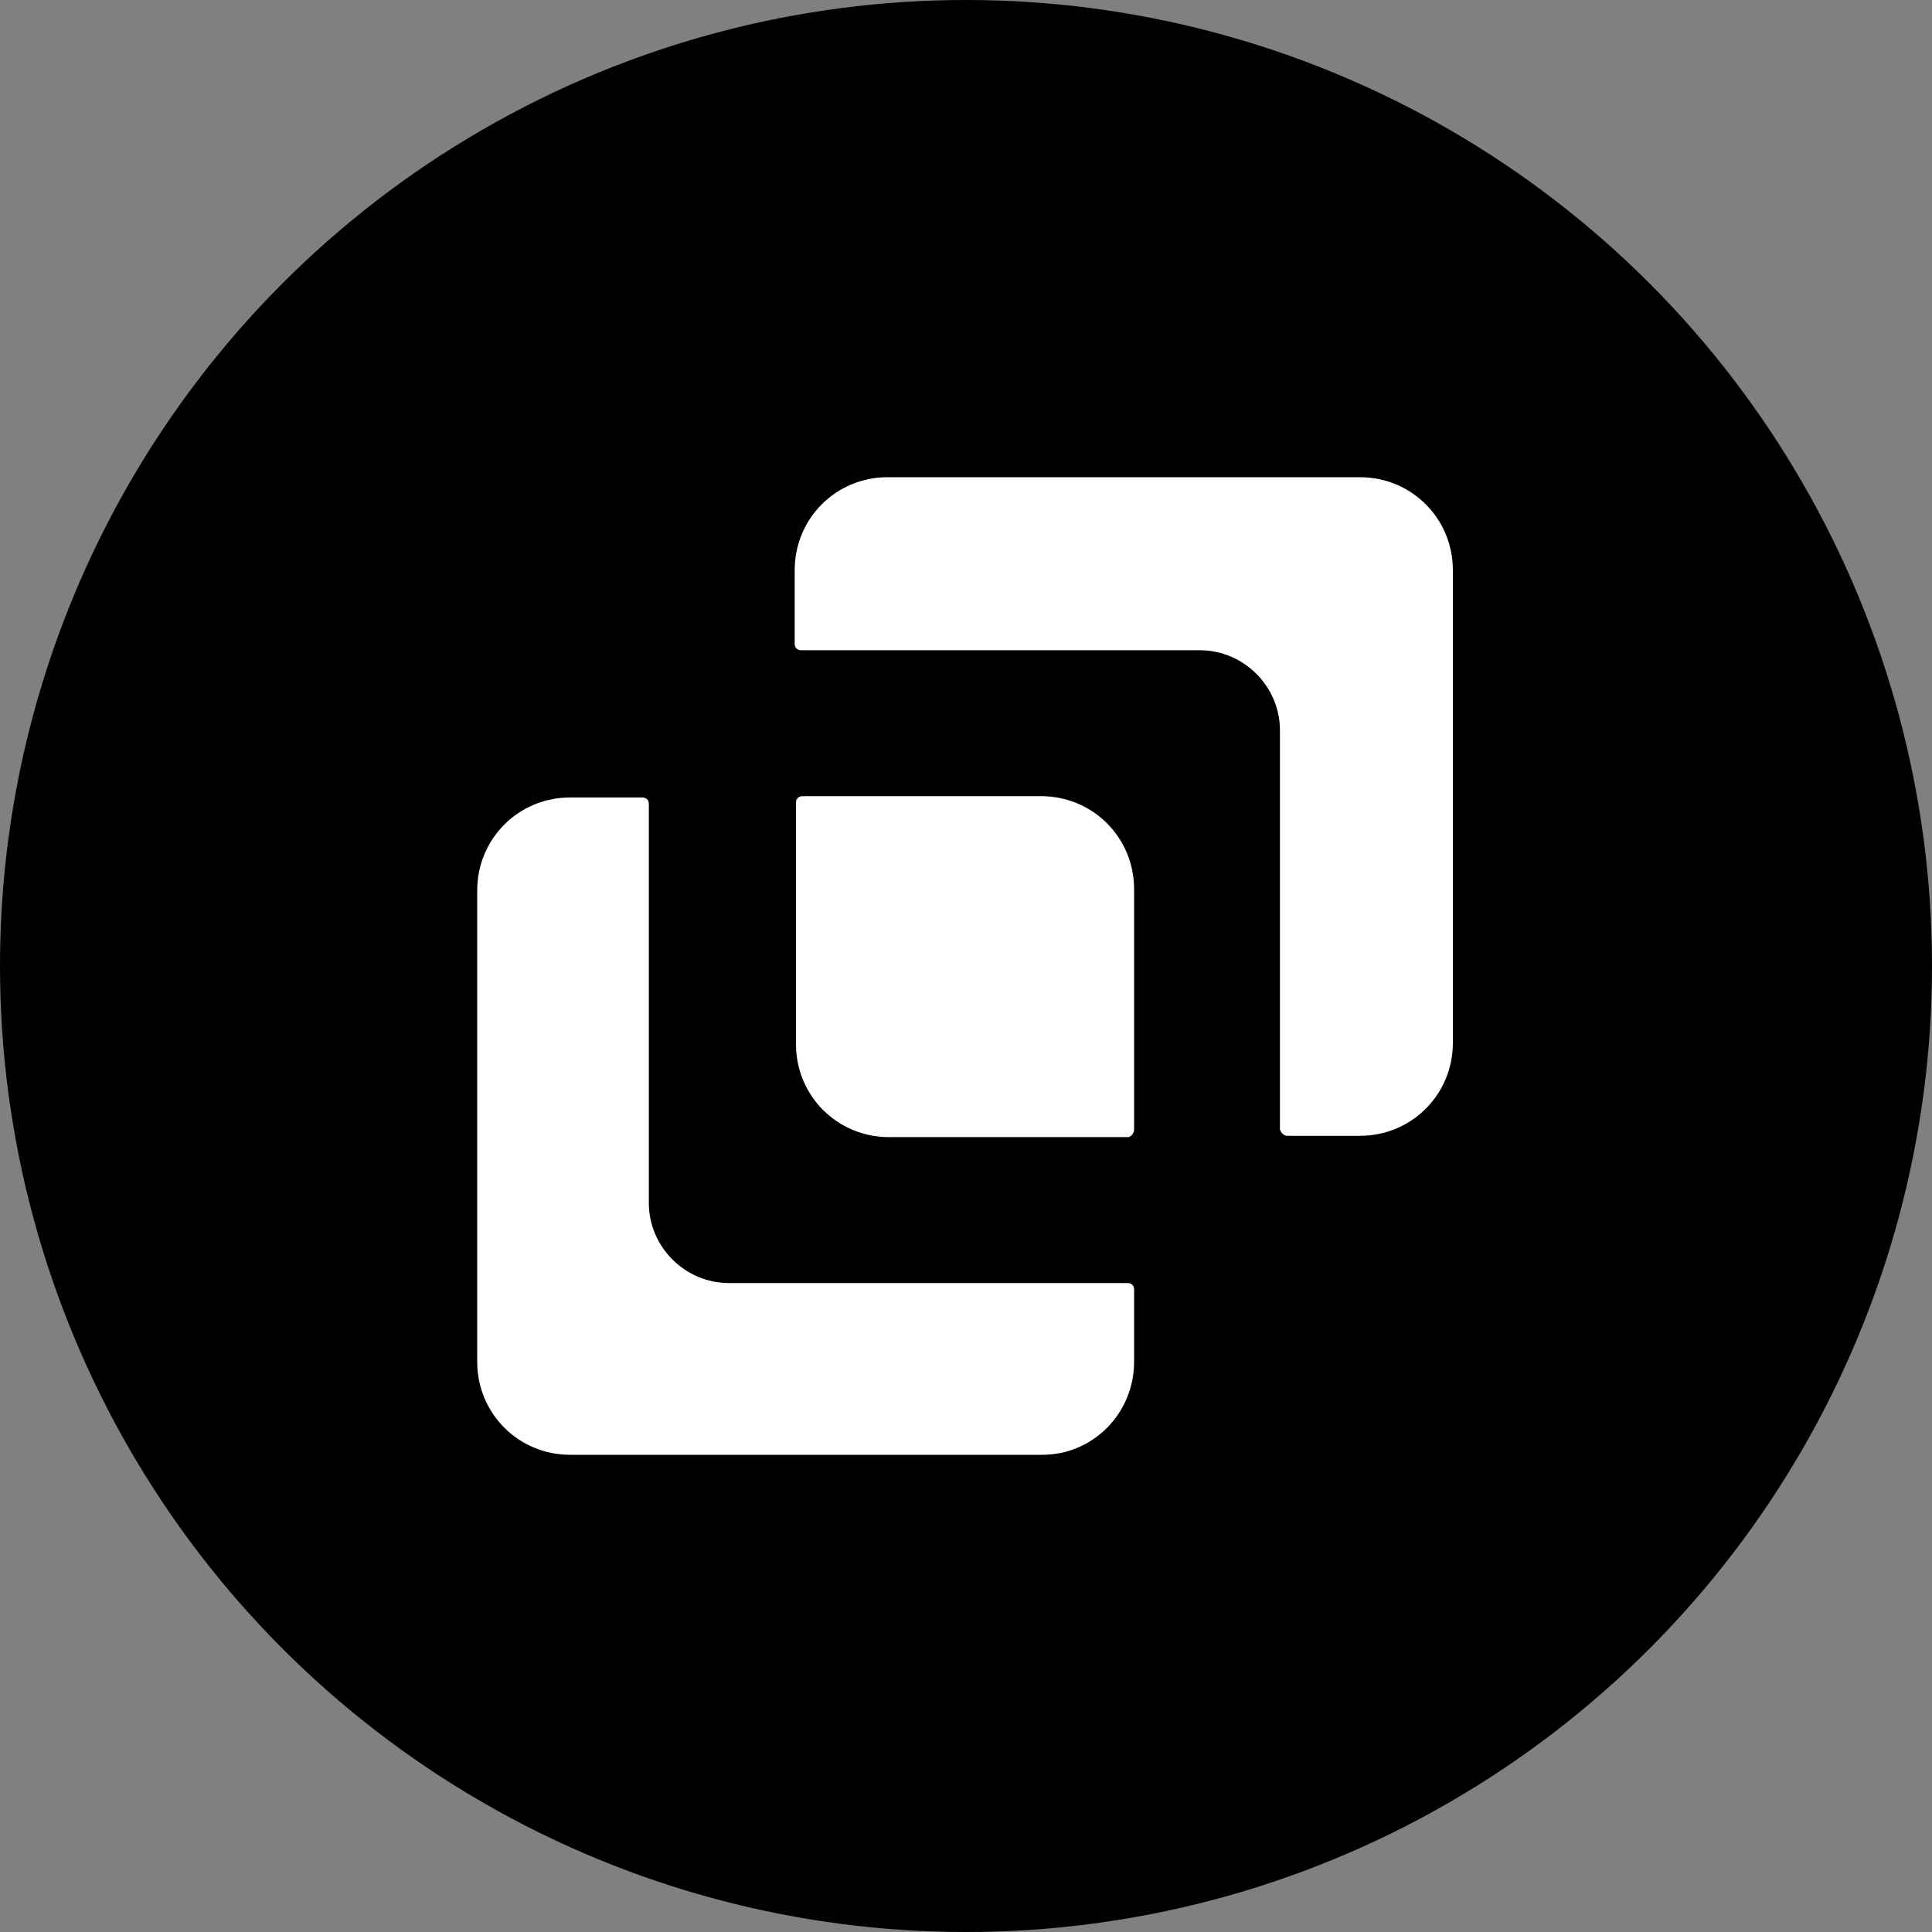
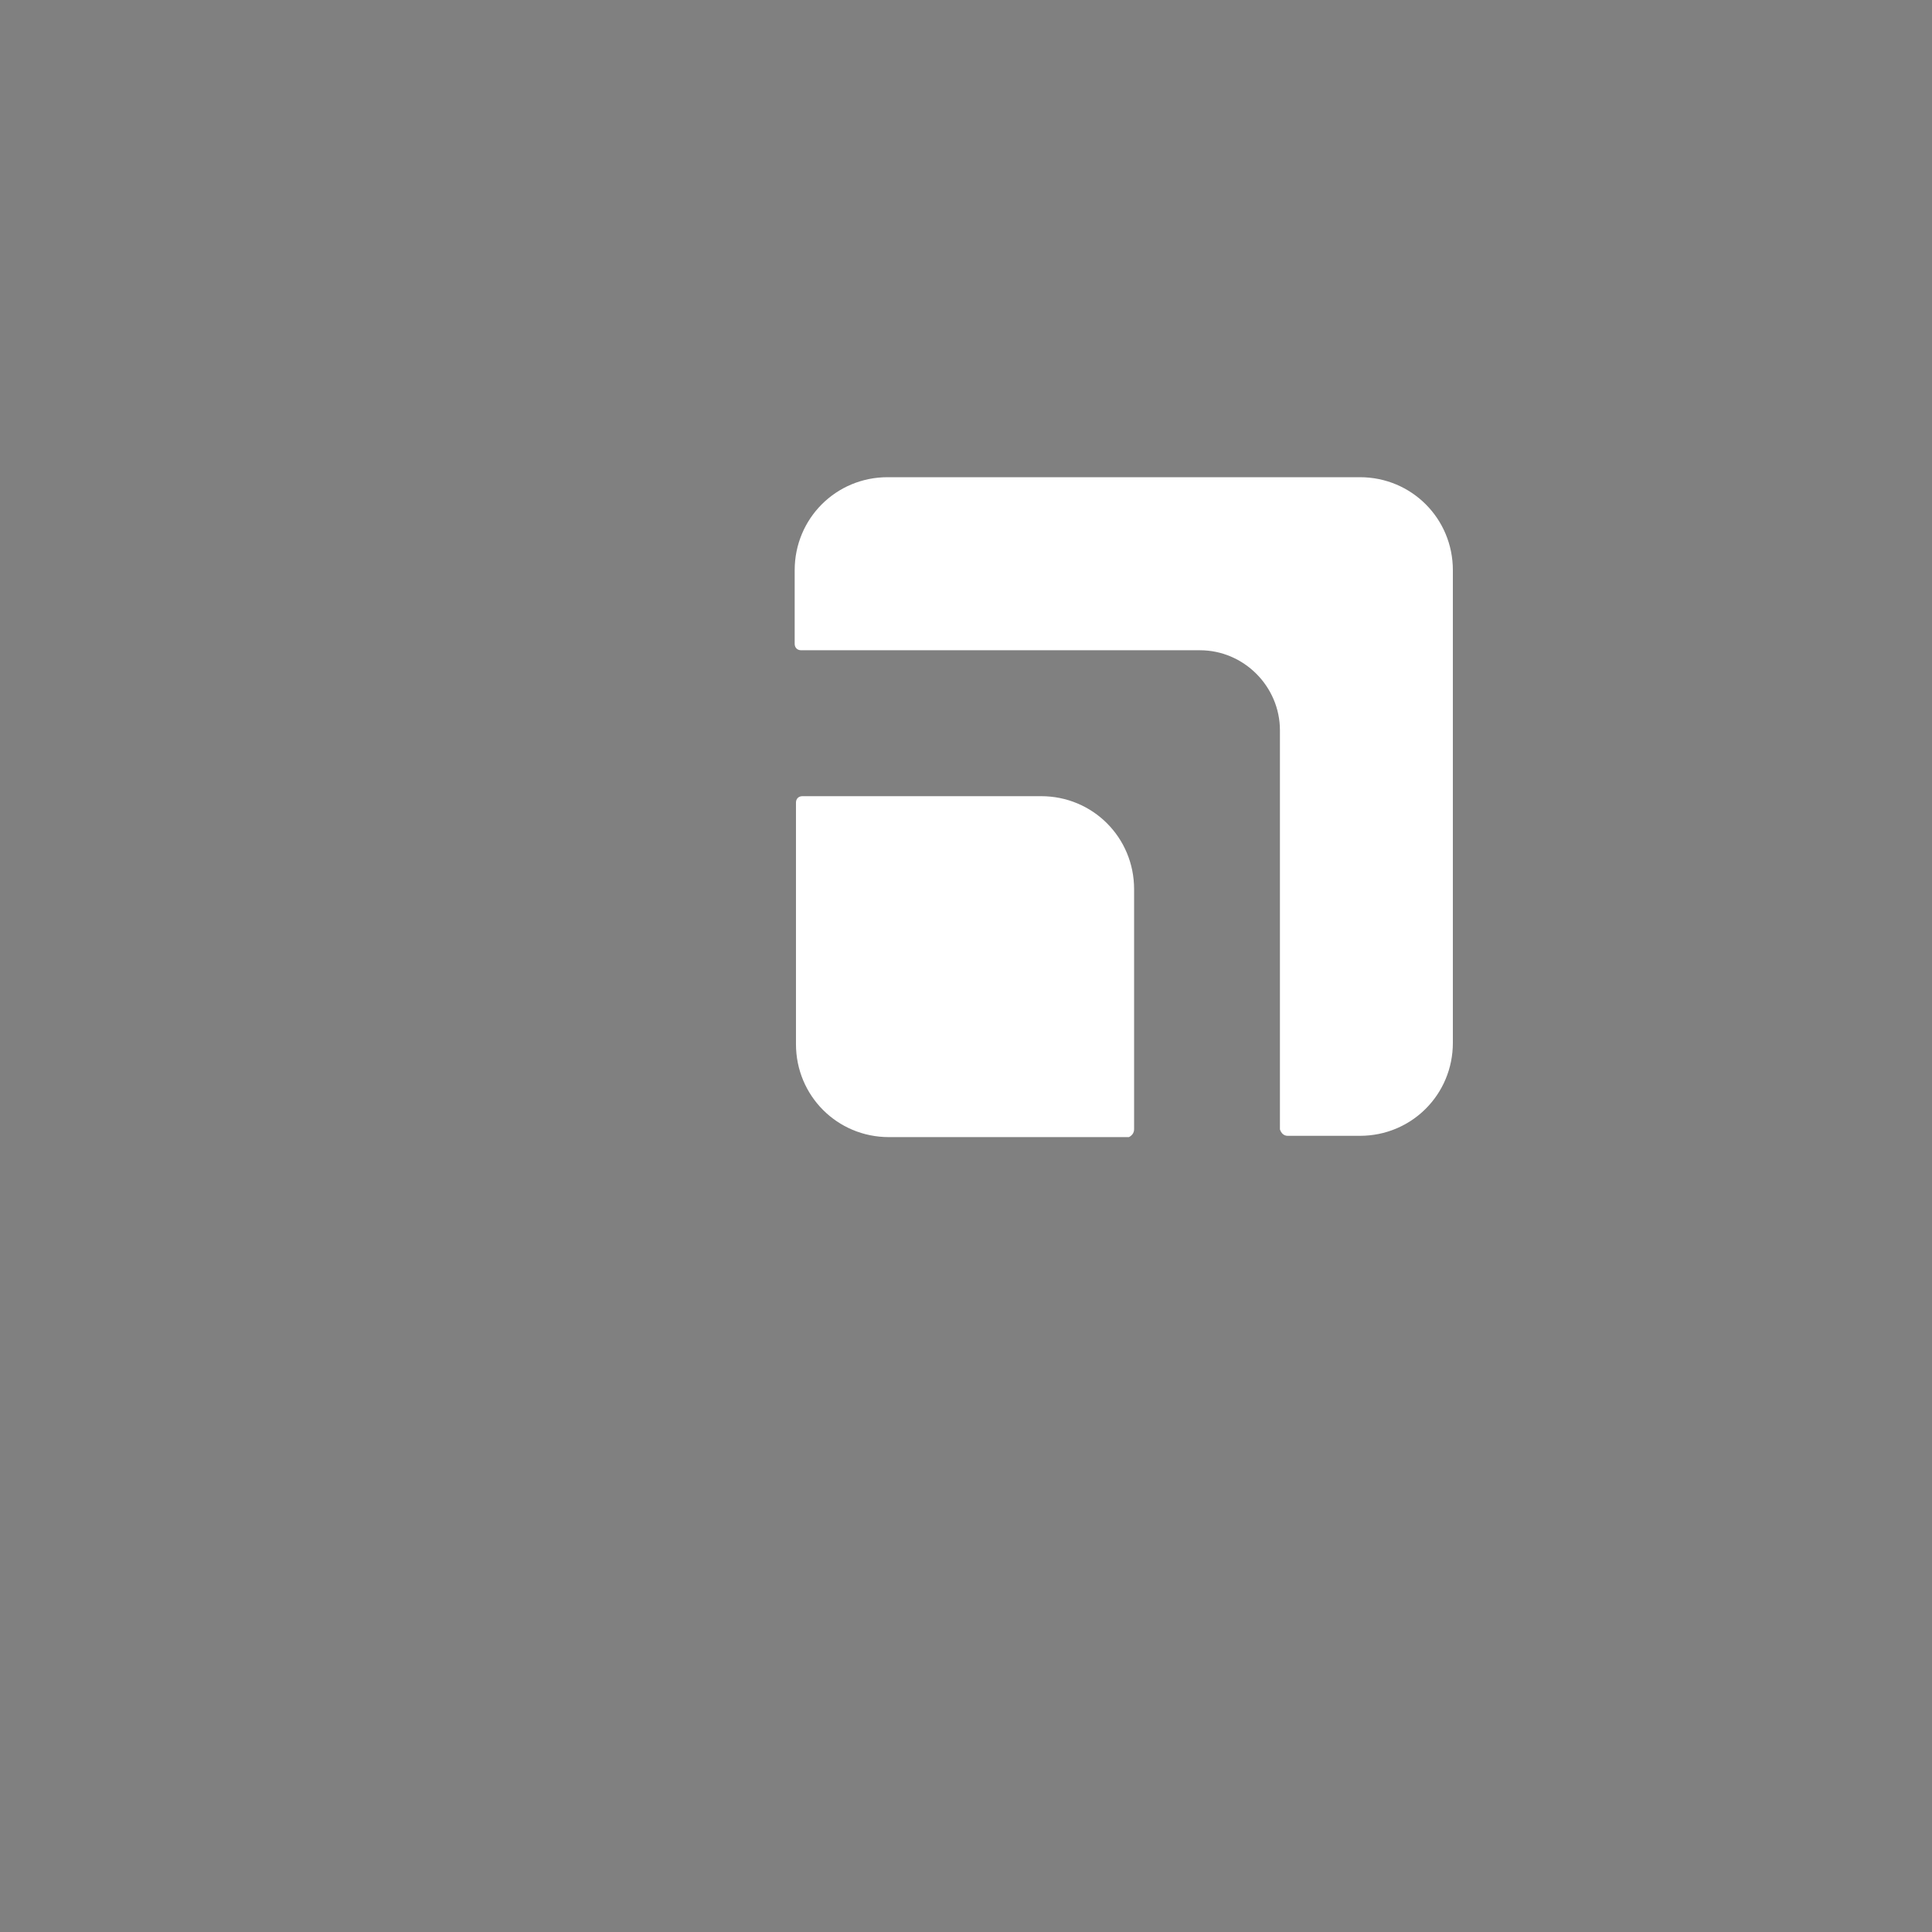
<svg xmlns="http://www.w3.org/2000/svg" width="1000" height="1000" viewBox="0 0 1000 1000" fill="none">
  <rect x="0" y="0" width="1000" height="1000" fill="#808080" stroke="none" />
  <g clip-path="url(#clip0_16_92)">
-     <circle cx="500" cy="500" r="500" fill="black" />
-     <path d="M587.006 704.873V667.441C587.006 665.436 585.67 664.099 583.666 664.099H377.258C354.546 664.099 335.842 645.383 335.842 622.657V416.112C335.842 414.107 334.506 412.77 332.503 412.77H295.095C268.376 412.77 247 434.16 247 460.897V704.873C247 731.61 268.376 753 295.095 753H539.579C565.63 753 587.006 731.61 587.006 704.873Z" fill="white" />
    <path d="M666.497 587.898H703.905C730.624 587.898 752 566.509 752 539.772V295.127C752 268.39 730.624 247 703.905 247H459.421C432.701 247 411.326 268.39 411.326 295.127V333.227C411.326 335.233 412.662 336.569 414.666 336.569H621.074C643.786 336.569 662.49 355.285 662.49 378.012V584.556C663.158 586.561 664.493 587.898 666.497 587.898Z" fill="white" />
    <path d="M587.007 584.555V460.228C587.007 433.491 565.631 412.101 538.912 412.101H415.334C413.33 412.101 411.994 413.438 411.994 415.443V540.439C411.994 567.176 433.369 588.566 460.089 588.566H584.335C585.671 587.898 587.007 586.561 587.007 584.555Z" fill="white" />
  </g>
  <defs>
    <clipPath id="clip0_16_92">
      <rect width="1000" height="1000" fill="white" />
    </clipPath>
  </defs>
</svg>